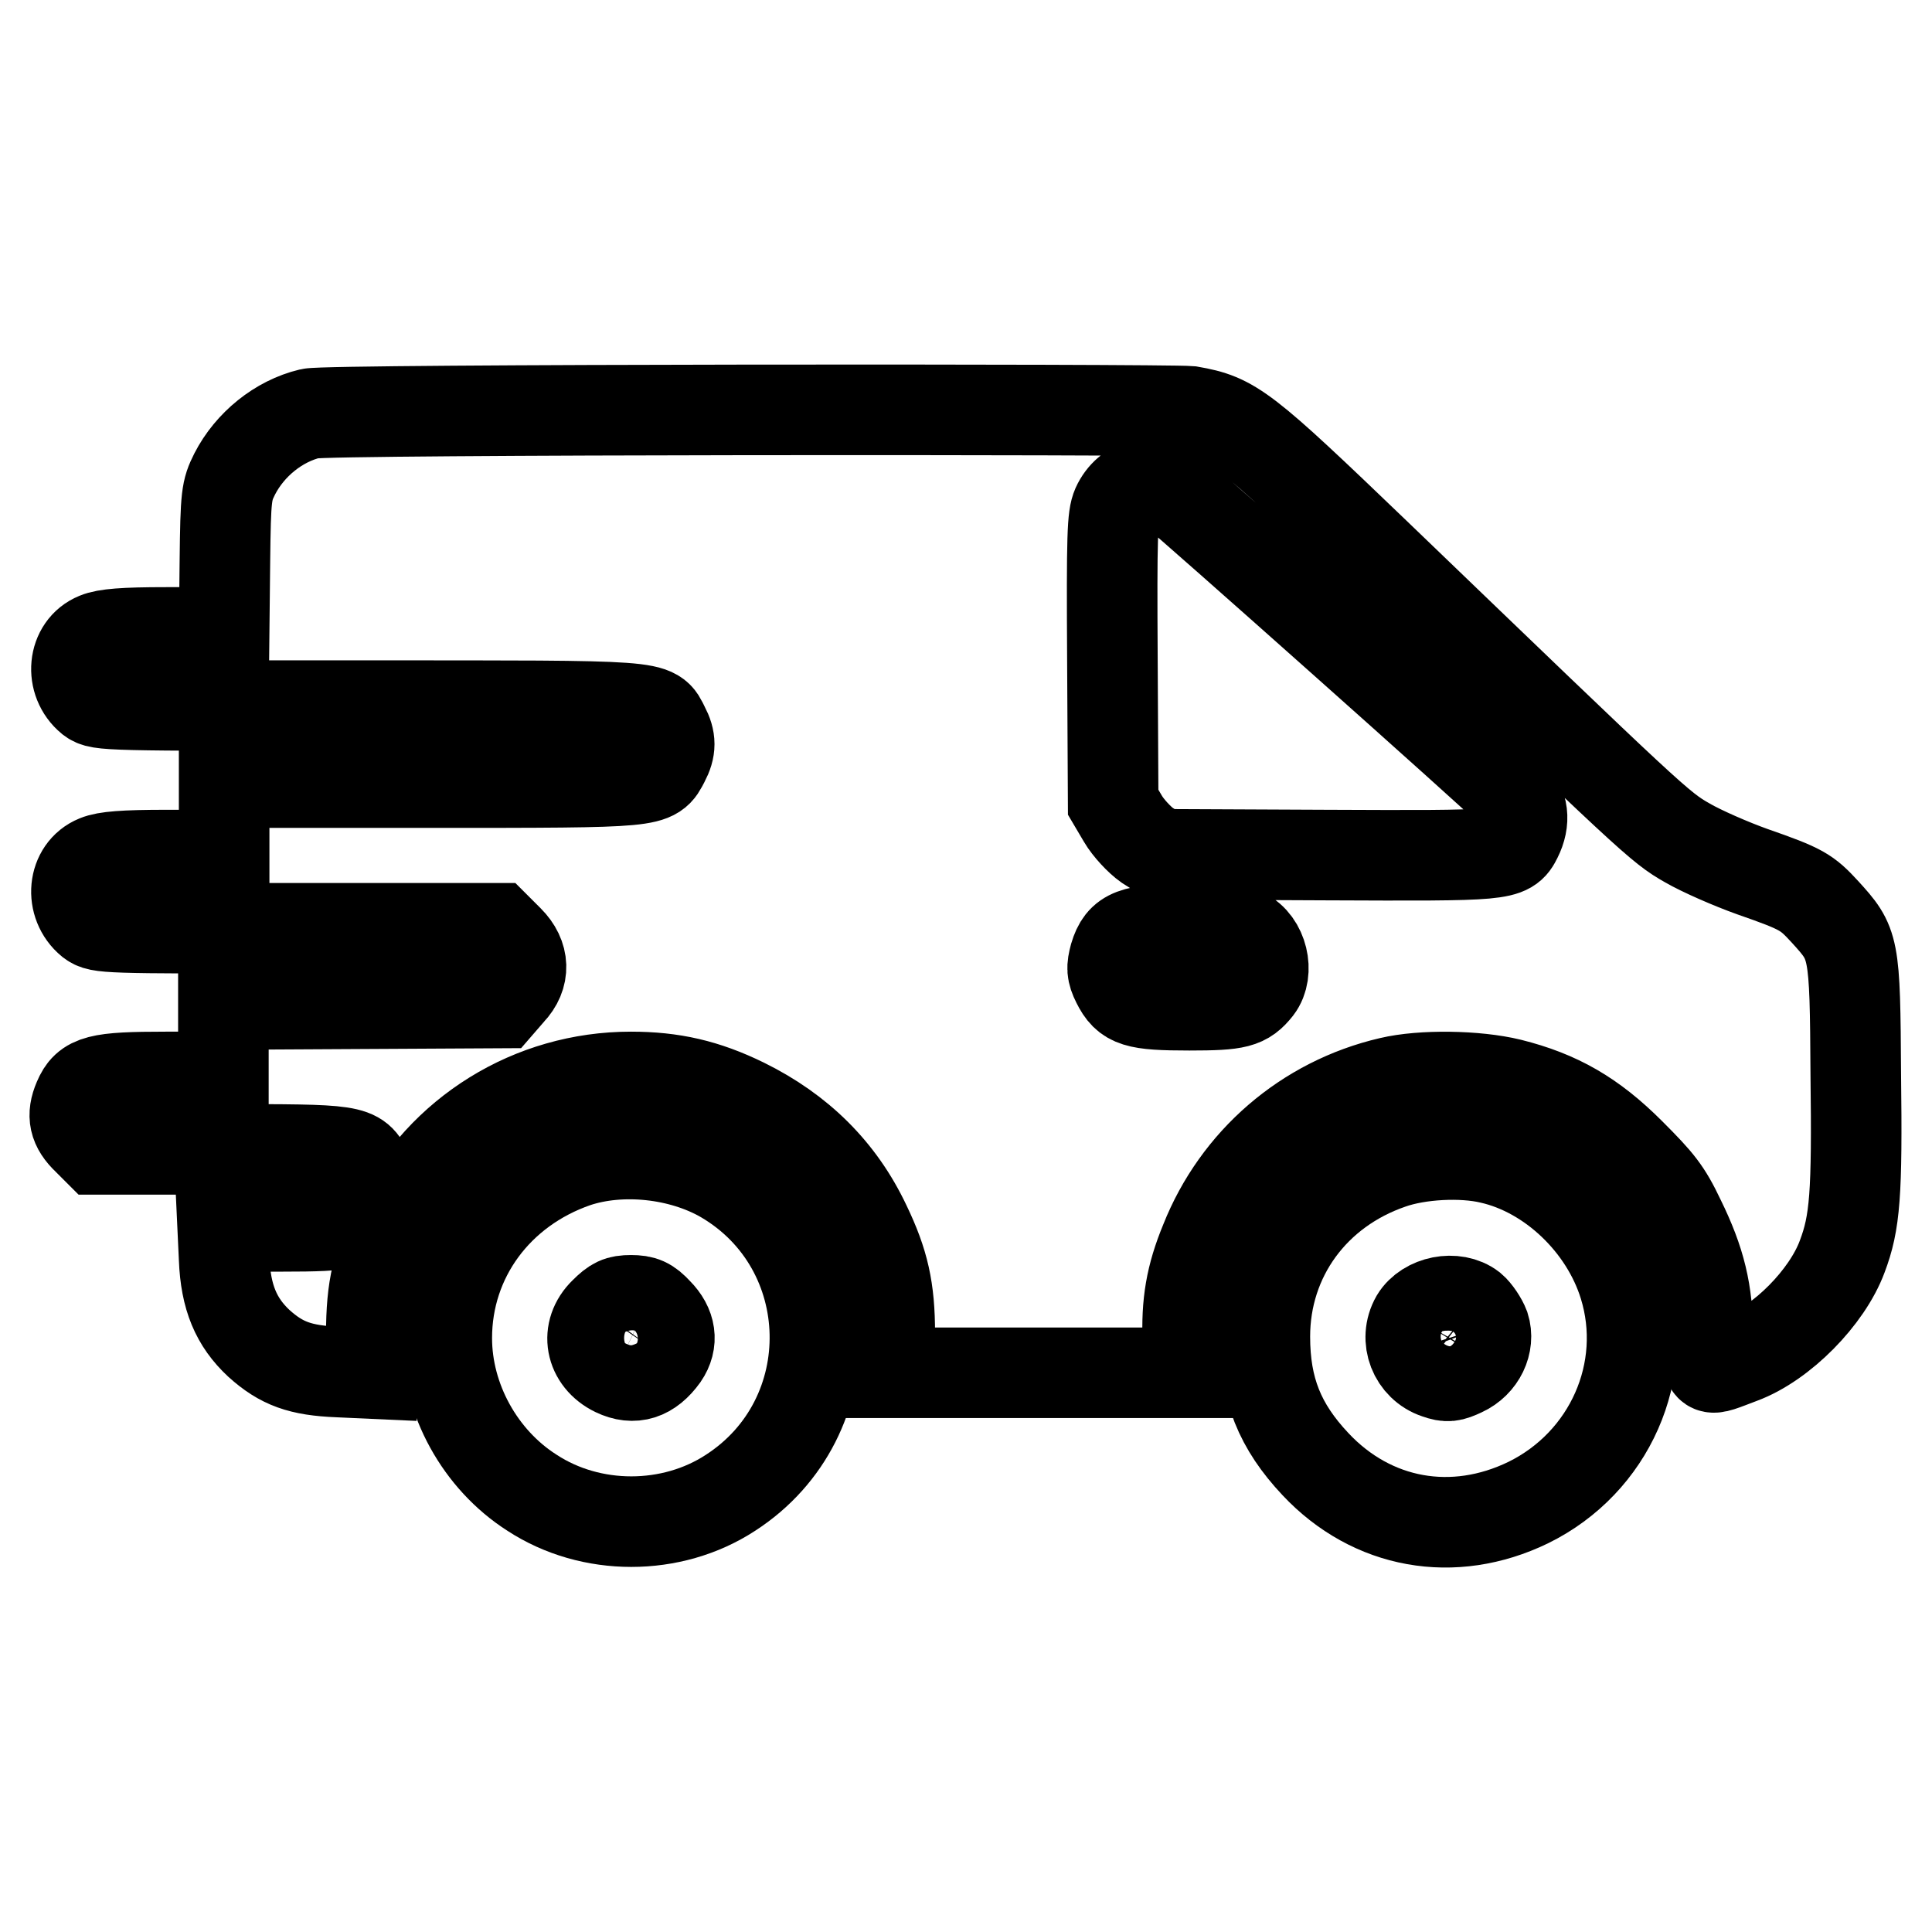
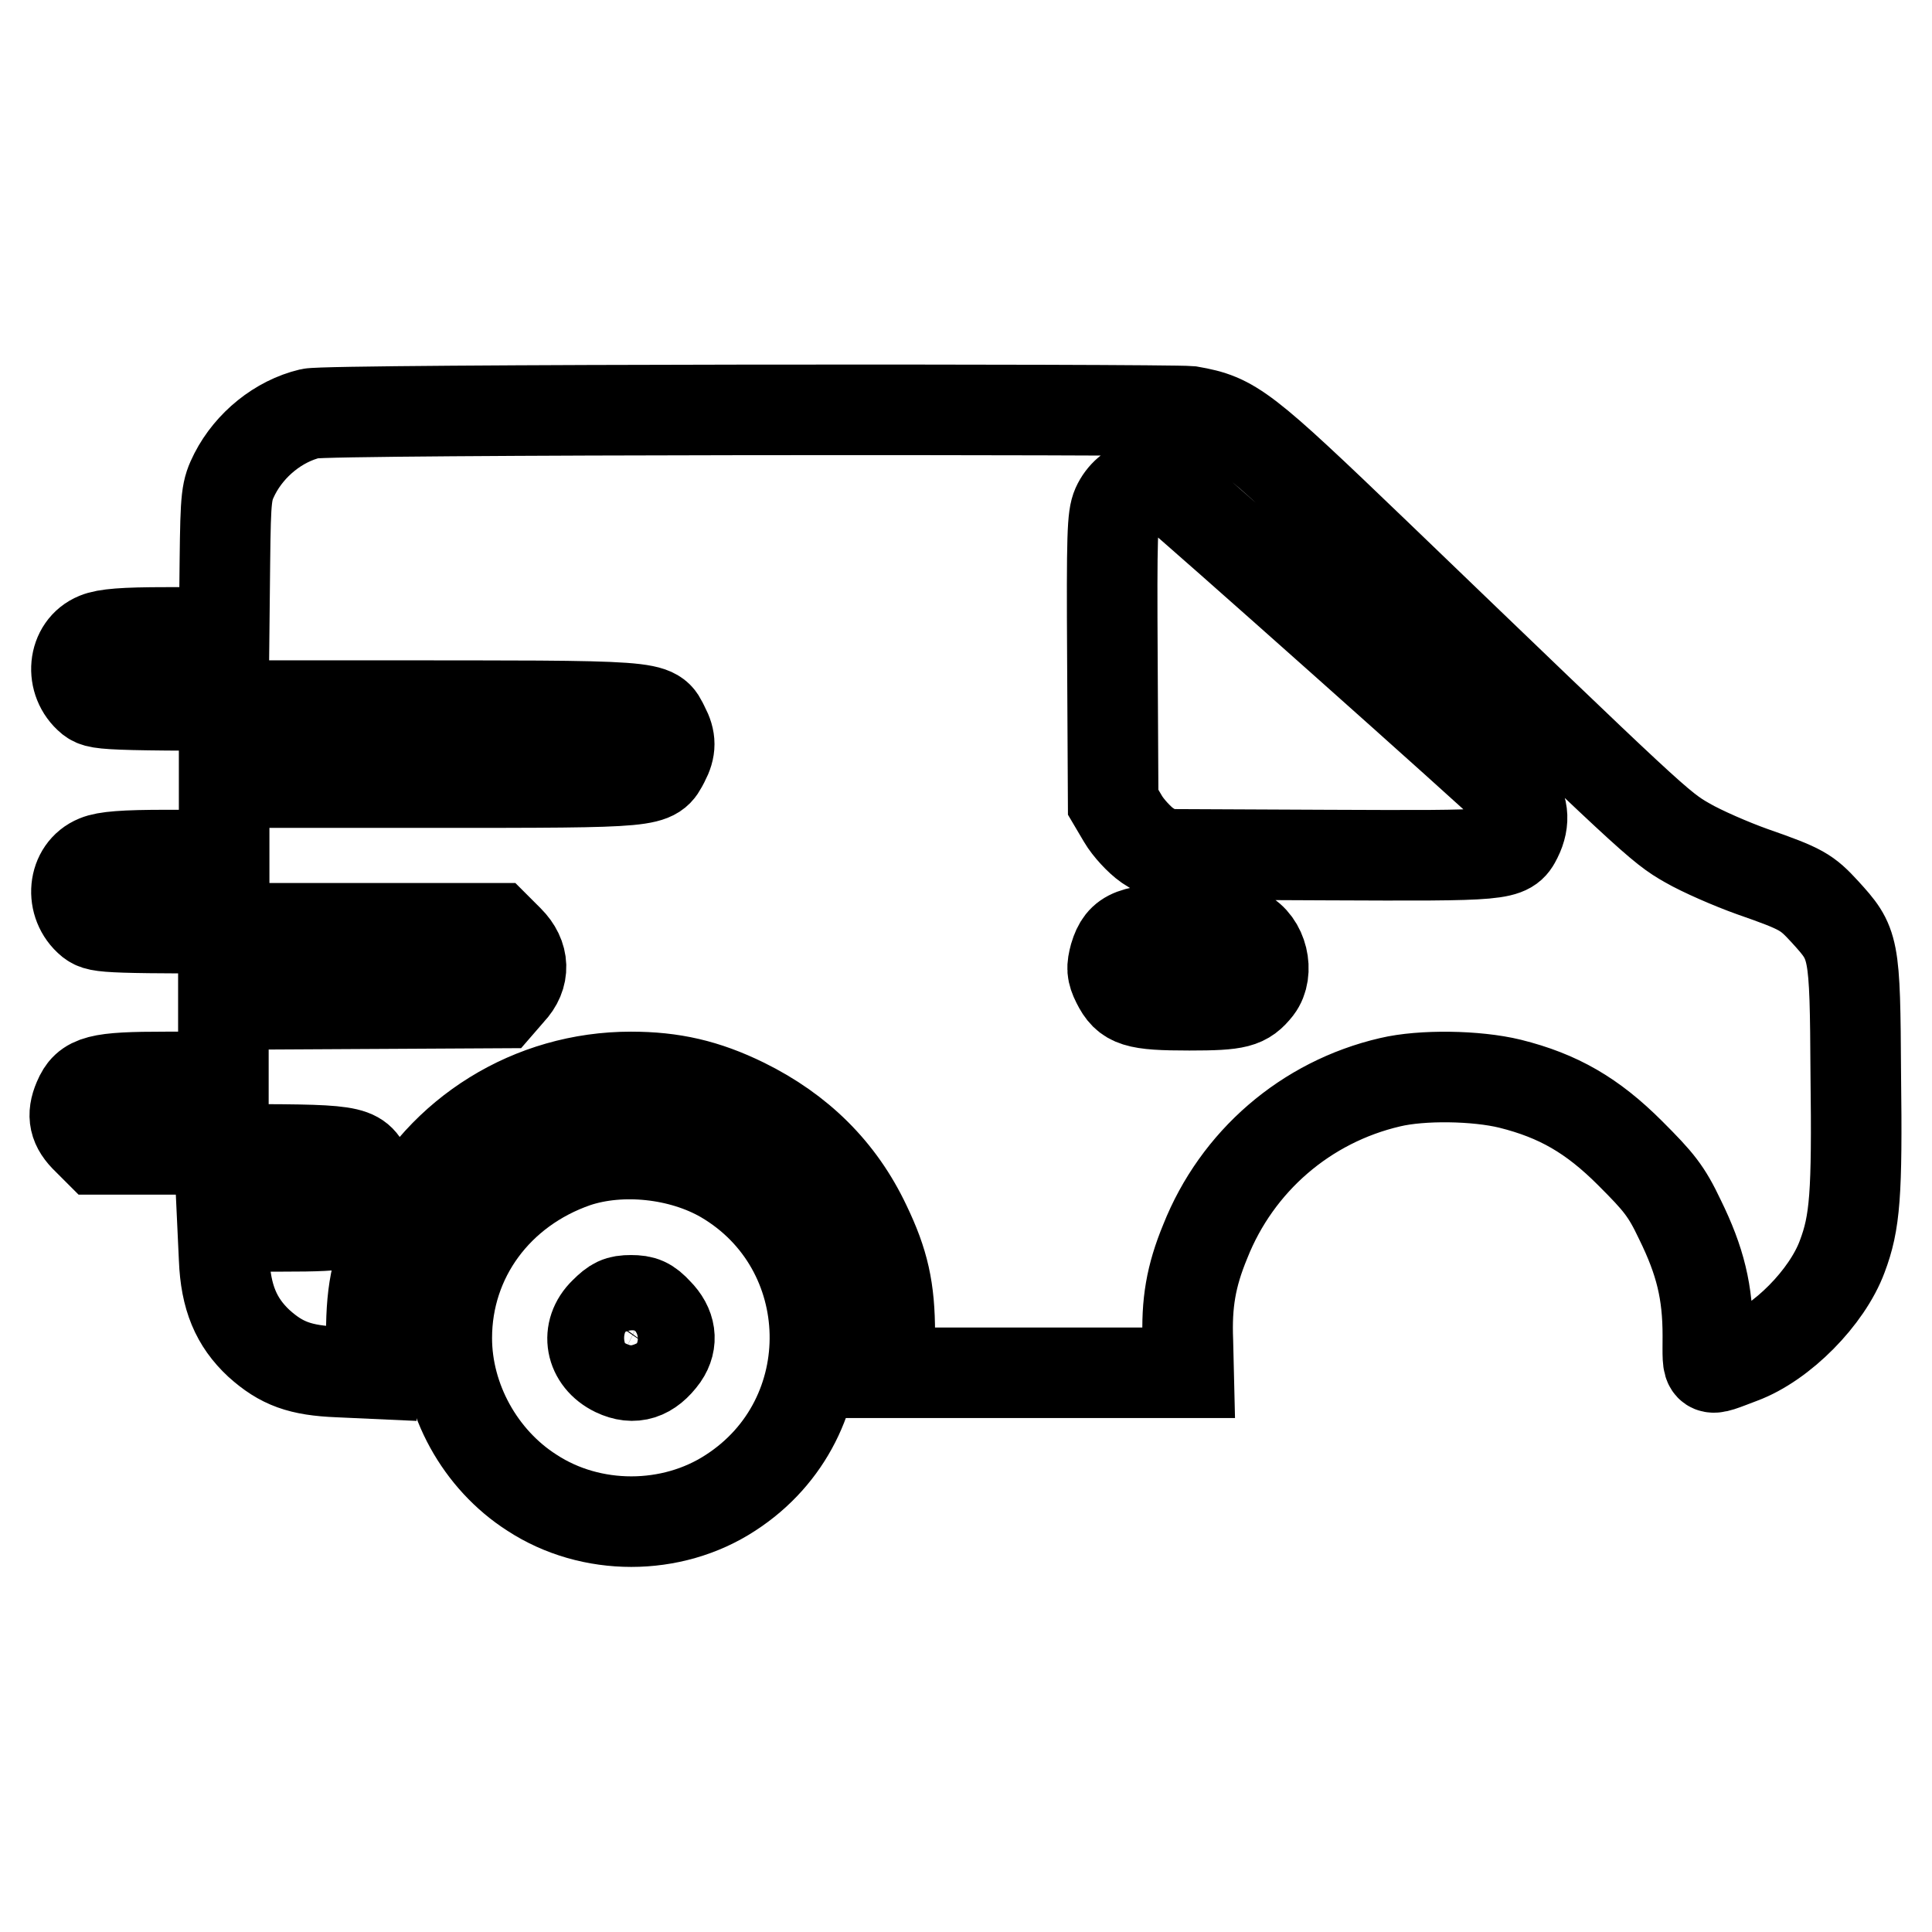
<svg xmlns="http://www.w3.org/2000/svg" version="1.1" x="0px" y="0px" viewBox="0 0 256 256" enable-background="new 0 0 256 256" xml:space="preserve">
  <g>
    <g>
      <g>
        <path stroke-width="12" fill-opacity="0" stroke="#000000" d="M41.1,54.8c-4.2,1-8,4.1-10,8c-1.1,2.2-1.2,2.8-1.3,11.6l-0.1,9.4H22c-5.6,0-8,0.2-9.2,0.7c-3.2,1.3-3.6,5.8-0.8,8.1c1.2,0.9,1.8,0.9,36.9,0.9c39.2,0,37.6-0.1,39.1,2.8c0.9,1.7,0.9,2.9,0,4.6c-1.5,2.8-0.7,2.8-30.9,2.8H29.7v4.8v4.8h-7.6c-5.7,0-8.1,0.2-9.3,0.7c-3.2,1.3-3.6,5.8-0.8,8.1c1.2,0.9,1.8,0.9,27.5,0.9h26.3l1.6,1.6c2.1,2.1,2.2,4.7,0.2,6.8l-1.3,1.5L47.9,133l-18.3,0.1v4.8v4.8h-7.6c-9,0-10.5,0.4-11.6,3c-0.9,2.1-0.6,3.6,1.2,5.3l1.3,1.3h16.2c17.9,0,18.2,0,19.6,3c0.9,1.9,0.9,2.3,0,4.2c-1.3,2.7-2.4,3-11.3,3h-7.9l0.2,4.3c0.2,5.1,1.6,8.4,4.6,11.2c3,2.7,5.5,3.6,10.5,3.8l4.4,0.2v-5.2c0-6.2,0.8-9.6,3.5-15c5.8-11.7,17.7-19.1,30.9-19.1c5.5,0,9.9,1,15,3.5c7.3,3.6,12.7,8.9,16.1,16.1c2.4,5,3.2,8.5,3.2,14.4v5.2h19.8h19.8l-0.1-4.2c-0.2-5,0.4-8.6,2.3-13.2c4.2-10.6,13.3-18.5,24.5-21.1c4.2-1,11.4-0.9,15.9,0.2c6.4,1.6,10.9,4.2,15.9,9.2c3.8,3.8,4.8,5,6.6,8.8c2.7,5.5,3.7,9.6,3.7,15.4c0,5.1-0.4,4.8,4.4,3c5.4-2,11.4-8.1,13.4-13.5c1.7-4.5,2-8.2,1.8-24.1c-0.1-17.2-0.2-17.3-4.1-21.6c-2.4-2.6-3-3-9.6-5.3c-2.8-1-6.7-2.7-8.6-3.8c-3.7-2.1-4.5-2.9-41.2-38.2c-17.7-17-19-18-24.7-19C154.2,54.2,43.5,54.2,41.1,54.8z M155.4,65c2.2,1.7,43.2,38.2,44.8,39.9c1.7,1.8,1.9,3.9,0.8,6.1c-1.2,2.4-1.6,2.4-25.2,2.3l-21.9-0.1l-1.9-1.2c-1-0.7-2.5-2.3-3.2-3.5l-1.3-2.2l-0.1-18.8c-0.1-16.8,0-19,0.6-20.4C149.4,64,153,63.1,155.4,65z M164.8,123.7c2.5,1.2,3.4,5.1,1.8,7.2c-1.6,2-2.6,2.3-9,2.3c-7.1,0-8.3-0.4-9.6-3c-0.7-1.4-0.7-2-0.3-3.5c0.9-3,2.4-3.6,9.6-3.6C161.8,123,163.9,123.2,164.8,123.7z" />
        <path stroke-width="12" fill-opacity="0" stroke="#000000" d="M76.3,154c-10.4,3.6-17.1,12.7-17.1,23.3c0,8.1,4.4,16.1,11.3,20.5c7.8,5.1,18.5,5.1,26.3,0c15.3-9.9,14.8-32.5-0.9-41.7C90.2,152.8,82.3,152,76.3,154z M87.1,173.9c1.8,1.8,2.1,3.9,0.8,5.8c-1.8,2.5-3.9,3.2-6.4,2c-3.3-1.6-4-5.3-1.4-7.8c1.3-1.3,1.9-1.6,3.5-1.6S85.9,172.6,87.1,173.9z" />
-         <path stroke-width="12" fill-opacity="0" stroke="#000000" d="M184.3,154.2c-10.2,3.5-16.7,12.4-16.7,22.9c0,7,2,11.9,6.7,16.9c7.5,8,18.3,9.9,28.2,5.1c10.8-5.3,16.2-17.5,12.7-28.8c-2.5-8.1-9.7-15-17.7-16.8C193.7,152.6,188,152.9,184.3,154.2z M195,173.3c0.6,0.5,1.4,1.7,1.7,2.5c0.7,2.2-0.5,4.8-2.9,5.9c-1.5,0.7-2,0.8-3.4,0.3c-3-1-4.4-4.5-2.8-7.3C189,172.4,192.8,171.6,195,173.3z" />
      </g>
    </g>
  </g>
</svg>